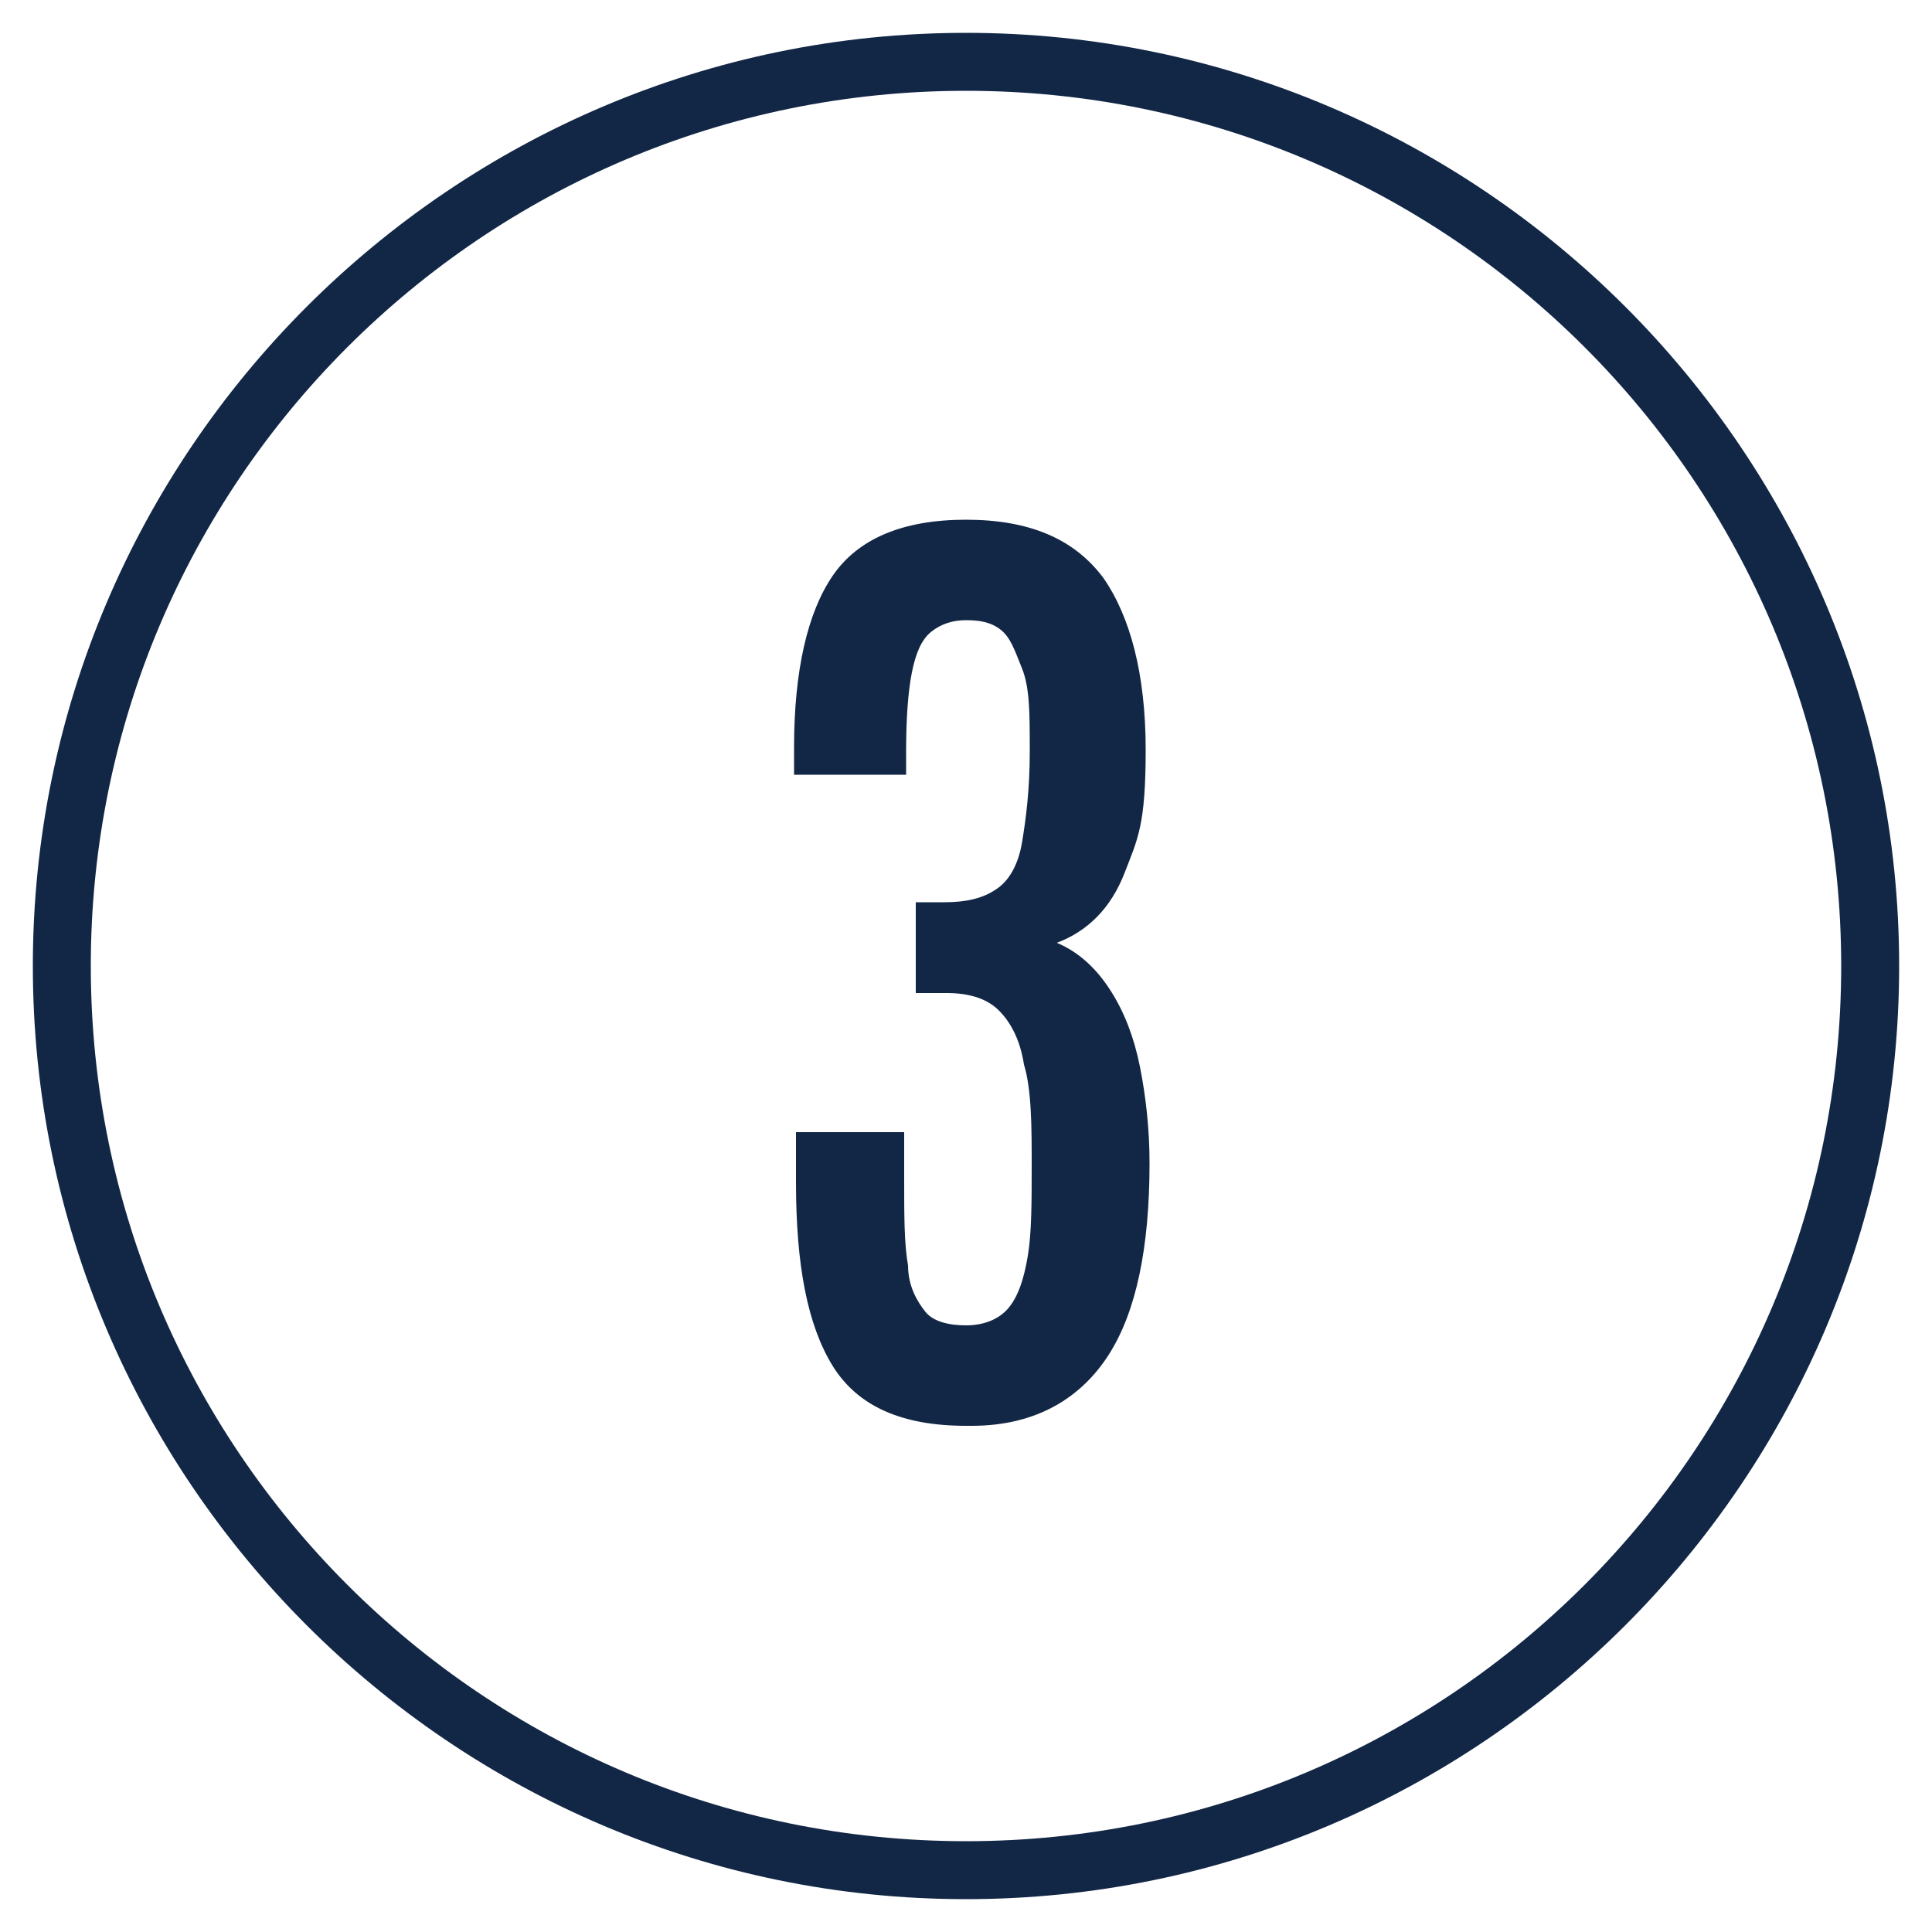
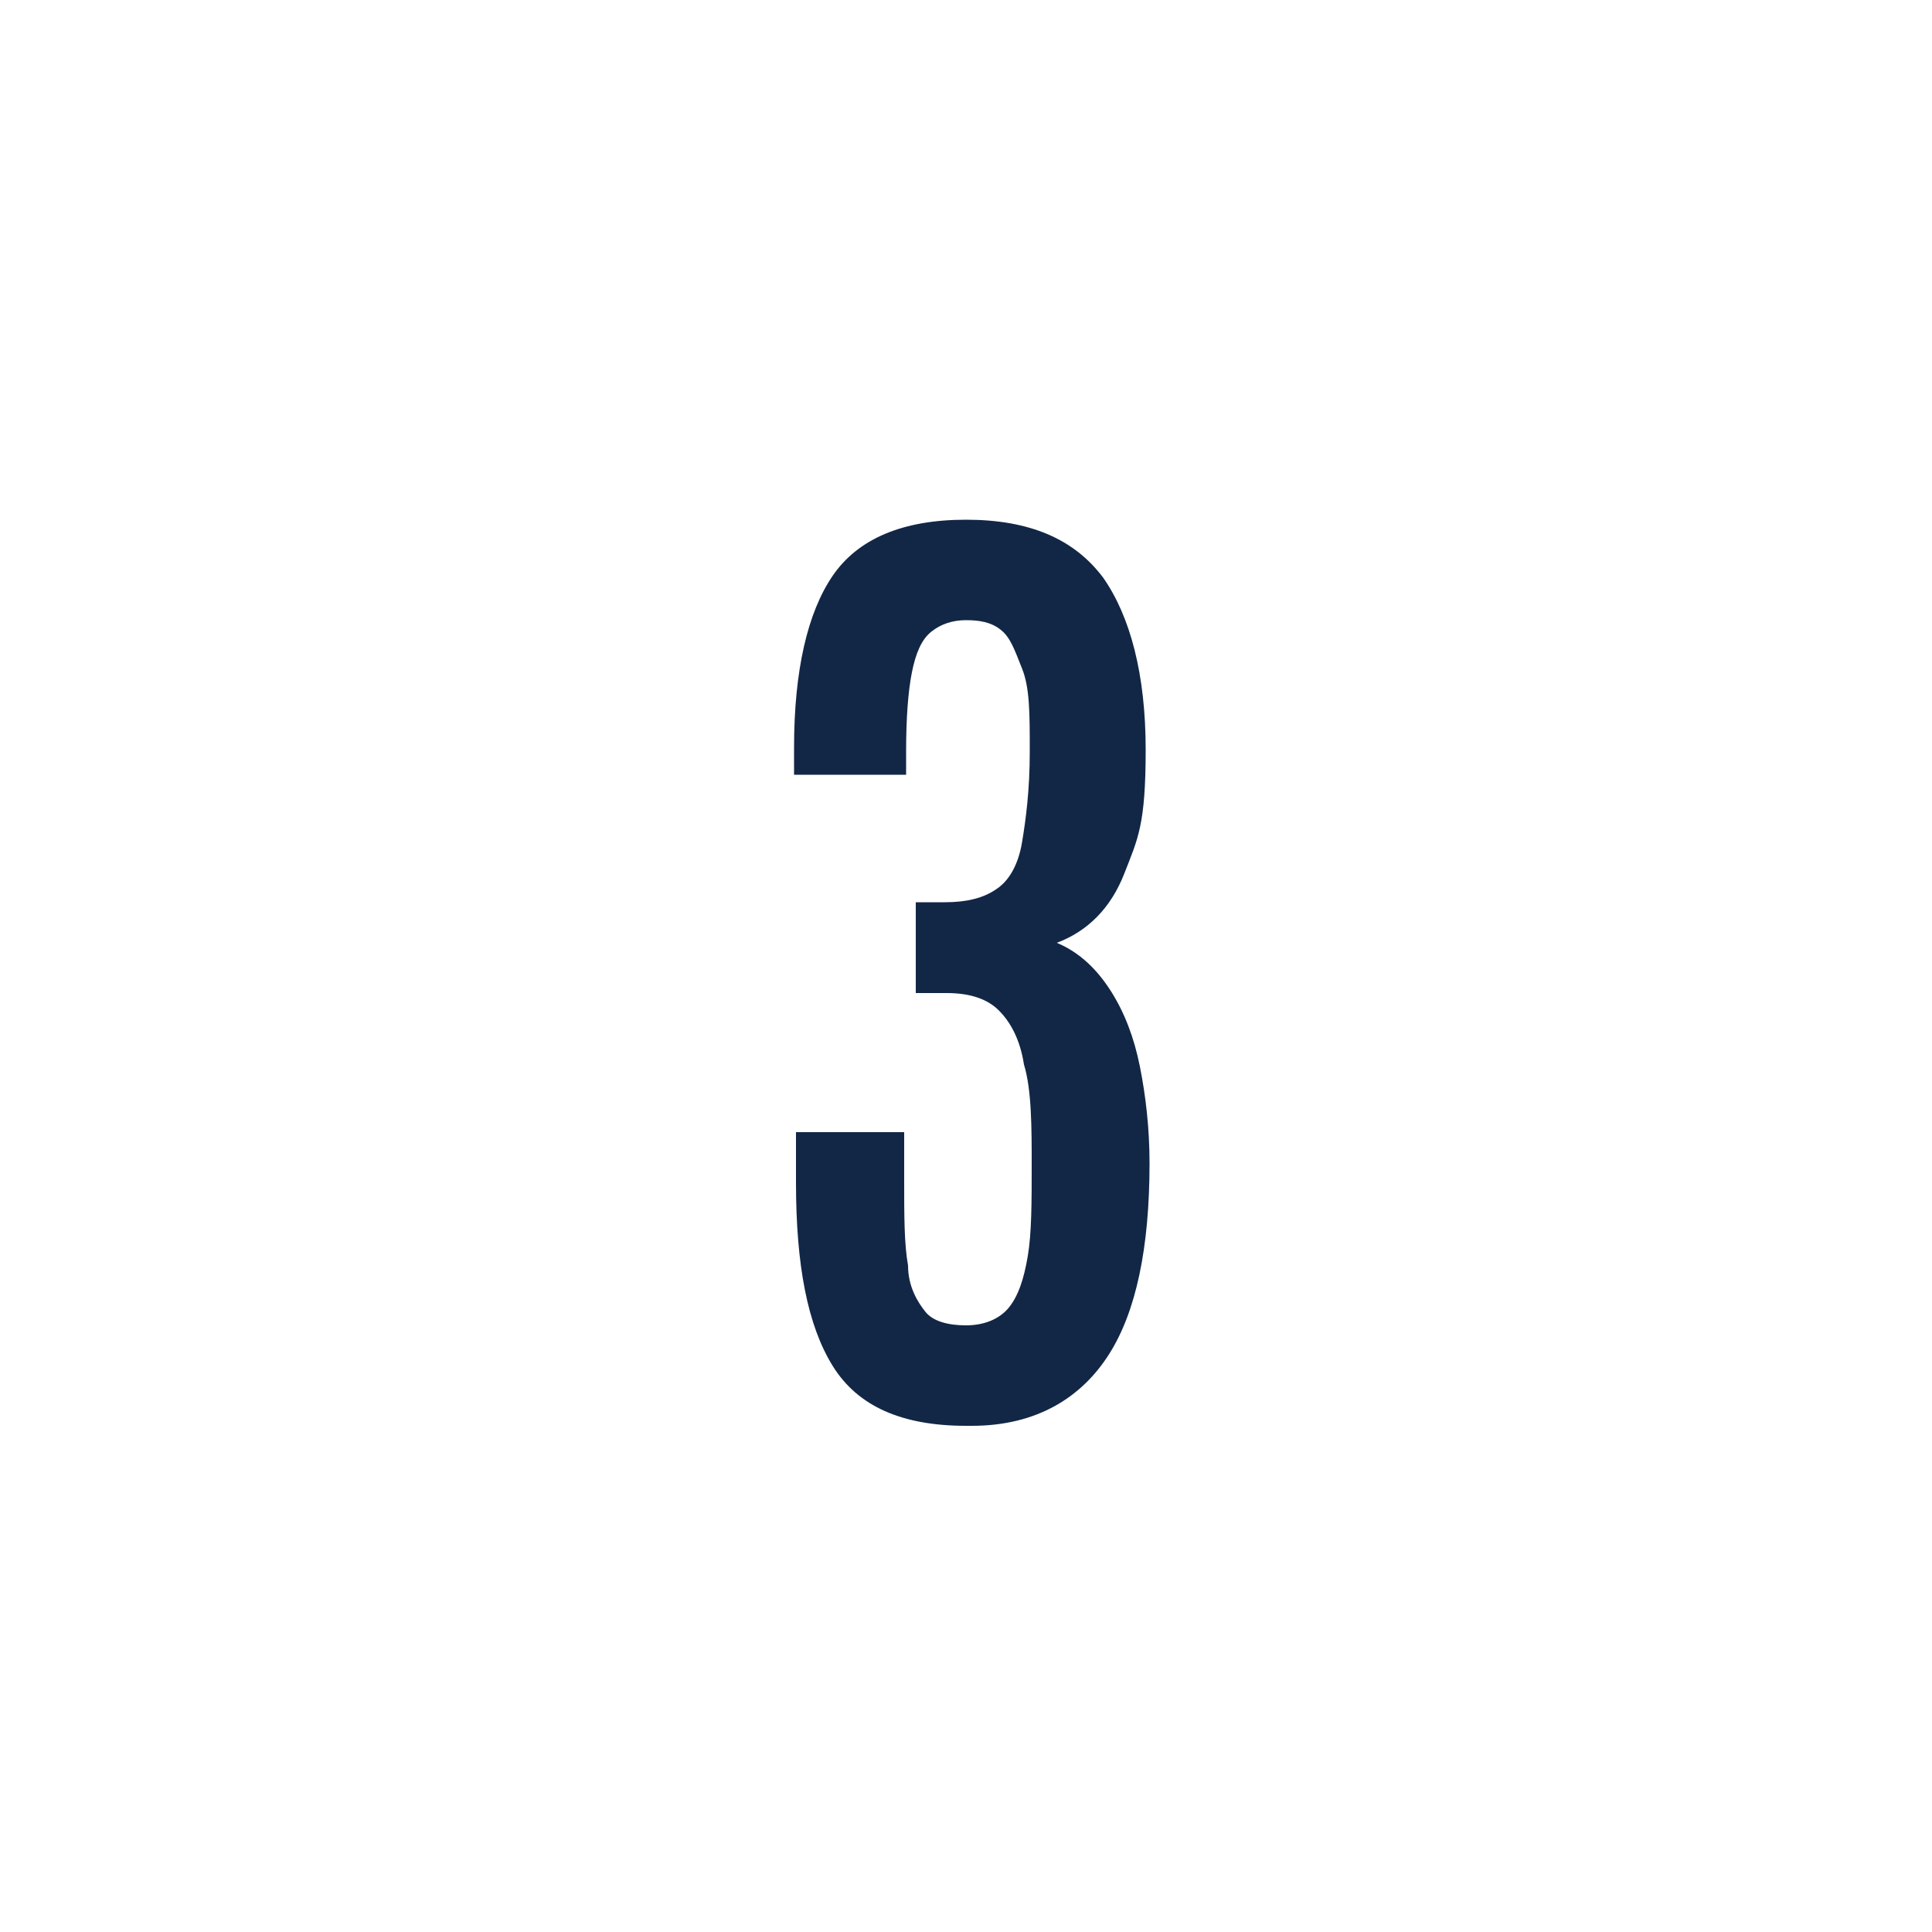
<svg xmlns="http://www.w3.org/2000/svg" id="Layer_1" version="1.1" viewBox="0 0 100 100">
  <defs>
    <style>
      .st0 {
        fill: #122746;
      }
    </style>
  </defs>
-   <path class="st0" d="M50,98.3C23.4,98.3,1.7,76.6,1.7,50S23.4,1.7,50,1.7s48.3,21.7,48.3,48.3-21.7,48.3-48.3,48.3ZM50,4.7C25,4.7,4.7,25,4.7,50s20.3,45.3,45.3,45.3,45.3-20.3,45.3-45.3S75,4.7,50,4.7Z" />
  <path class="st0" d="M50,73.8c-3.3,0-5.6-1-6.9-3.1-1.3-2.1-1.9-5.2-1.9-9.5v-2.6h5.6v2.5c0,1.8,0,3.3.2,4.4,0,1.1.5,1.9.9,2.4s1.2.7,2.1.7,1.7-.3,2.2-.9.8-1.5,1-2.7c.2-1.2.2-2.8.2-4.7s0-3.9-.4-5.2c-.2-1.3-.7-2.2-1.3-2.8s-1.5-.9-2.7-.9h-1.6v-4.7h1.5c1.1,0,2-.2,2.7-.7.6-.4,1.1-1.2,1.3-2.4s.4-2.7.4-4.7,0-3.3-.4-4.3-.6-1.6-1.1-2-1.1-.5-1.8-.5-1.3.2-1.8.6c-.5.4-.8,1.1-1,2.1s-.3,2.4-.3,4.1v1.2h-5.8v-1.4c0-4,.7-7,2-8.9s3.6-2.9,6.9-2.9,5.6,1,7.1,3c1.4,2,2.2,5,2.2,8.9s-.4,4.6-1.1,6.4c-.7,1.8-1.9,3-3.5,3.6,1.2.5,2.1,1.4,2.8,2.5s1.2,2.4,1.5,3.9.5,3.2.5,5c0,4.4-.7,7.7-2.1,9.9-1.4,2.2-3.7,3.7-7.1,3.7h-.3Z" />
</svg>